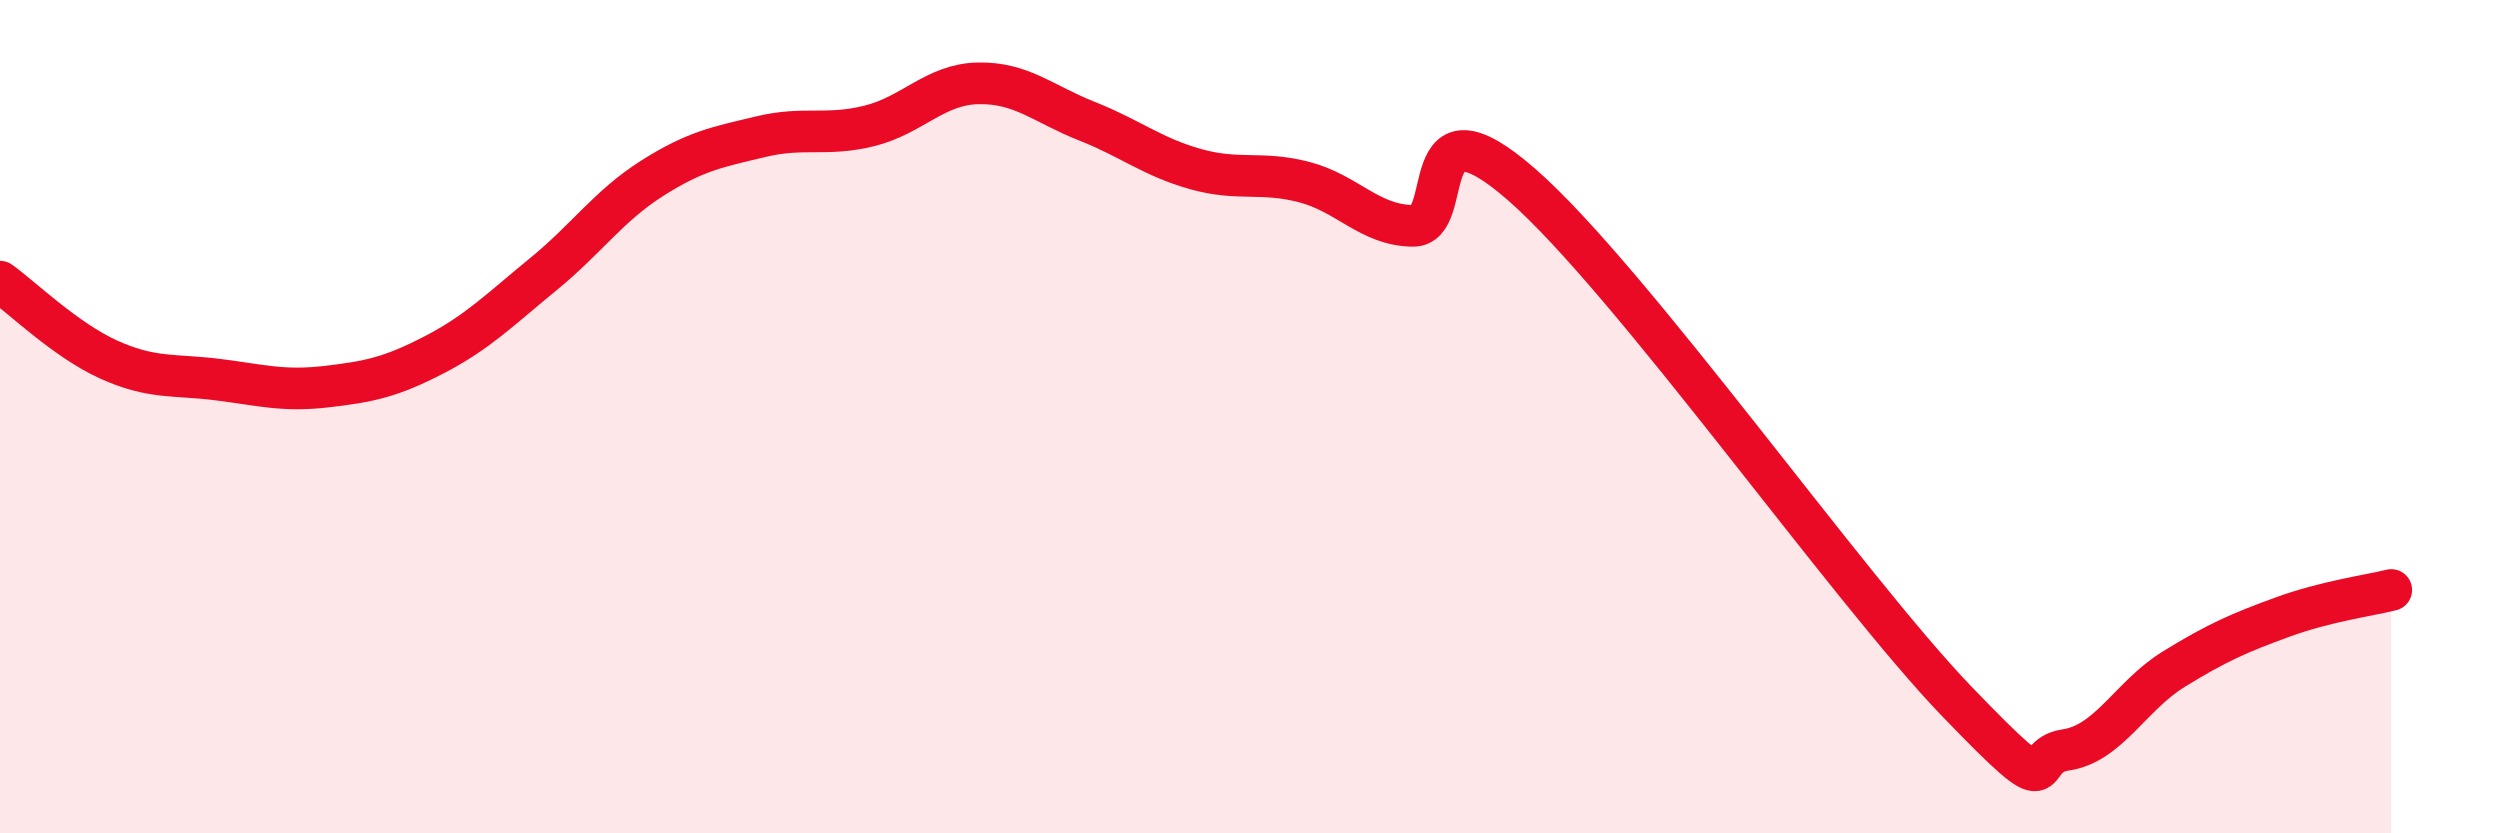
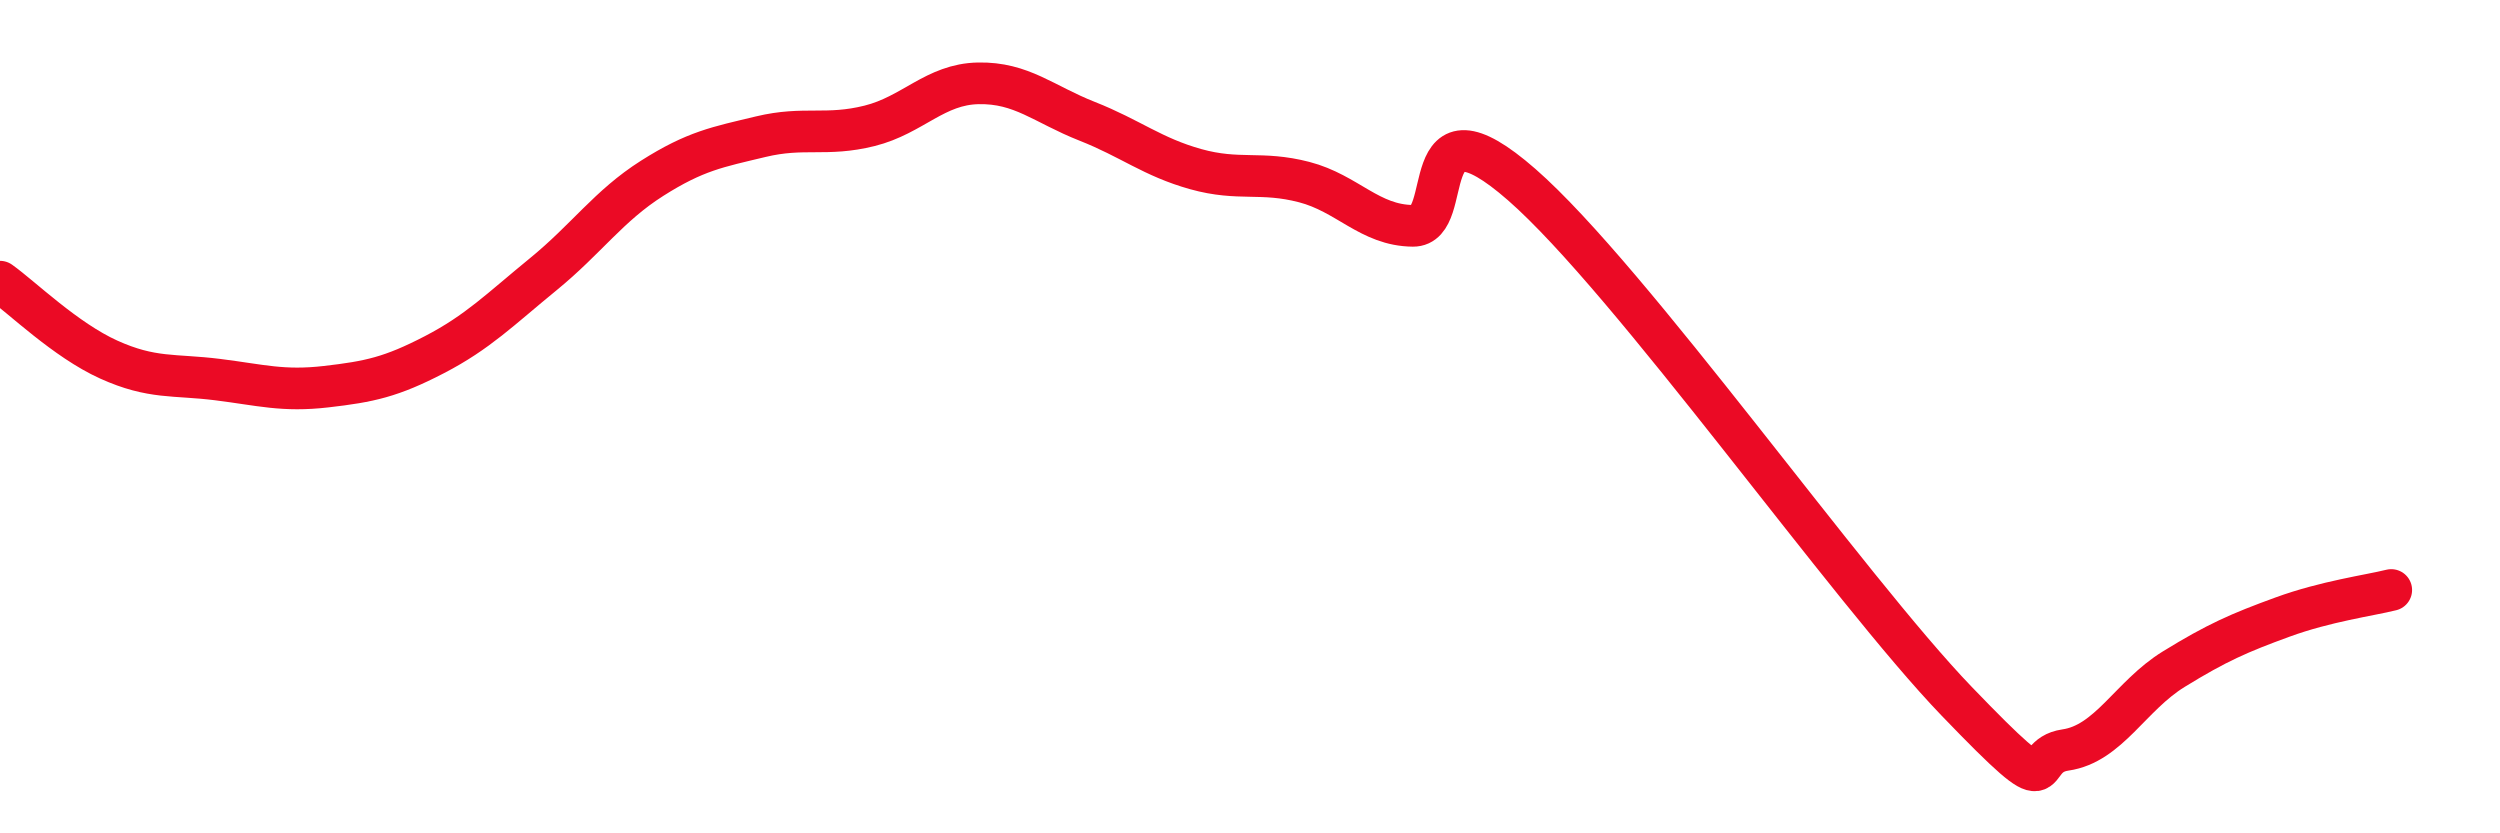
<svg xmlns="http://www.w3.org/2000/svg" width="60" height="20" viewBox="0 0 60 20">
-   <path d="M 0,6.76 C 0.52,7.13 1.57,8.16 2.61,8.63 C 3.65,9.1 4.18,8.98 5.22,9.11 C 6.26,9.24 6.79,9.4 7.83,9.28 C 8.87,9.16 9.39,9.05 10.43,8.51 C 11.47,7.97 12,7.43 13.04,6.58 C 14.08,5.73 14.61,4.94 15.65,4.28 C 16.69,3.62 17.22,3.53 18.26,3.28 C 19.3,3.03 19.83,3.28 20.87,3.02 C 21.91,2.76 22.44,2.02 23.48,2 C 24.52,1.98 25.05,2.5 26.09,2.91 C 27.13,3.32 27.66,3.77 28.7,4.06 C 29.74,4.35 30.26,4.1 31.3,4.37 C 32.34,4.64 32.87,5.41 33.91,5.42 C 34.95,5.43 33.91,2.15 36.52,4.43 C 39.13,6.71 44.35,14.12 46.96,16.83 C 49.57,19.54 48.53,18.15 49.57,18 C 50.61,17.85 51.13,16.7 52.17,16.06 C 53.21,15.42 53.74,15.19 54.78,14.81 C 55.82,14.43 56.87,14.29 57.39,14.16L57.39 20L0 20Z" fill="#EB0A25" opacity="0.1" stroke-linecap="round" stroke-linejoin="round" />
  <path d="M 0,6.76 C 0.52,7.13 1.57,8.16 2.61,8.63 C 3.65,9.1 4.18,8.98 5.22,9.11 C 6.26,9.24 6.79,9.4 7.83,9.28 C 8.87,9.16 9.39,9.05 10.43,8.51 C 11.47,7.97 12,7.43 13.04,6.58 C 14.08,5.73 14.61,4.94 15.65,4.28 C 16.69,3.62 17.22,3.53 18.26,3.28 C 19.3,3.03 19.83,3.28 20.87,3.02 C 21.91,2.76 22.44,2.02 23.48,2 C 24.52,1.98 25.05,2.5 26.09,2.91 C 27.13,3.32 27.66,3.77 28.7,4.06 C 29.74,4.35 30.26,4.1 31.3,4.37 C 32.34,4.64 32.87,5.41 33.91,5.42 C 34.95,5.43 33.91,2.15 36.52,4.43 C 39.13,6.71 44.35,14.12 46.96,16.83 C 49.57,19.54 48.53,18.15 49.57,18 C 50.61,17.85 51.13,16.7 52.17,16.06 C 53.21,15.42 53.74,15.19 54.78,14.81 C 55.82,14.43 56.87,14.29 57.39,14.16" stroke="#EB0A25" stroke-width="1" fill="none" stroke-linecap="round" stroke-linejoin="round" />
</svg>